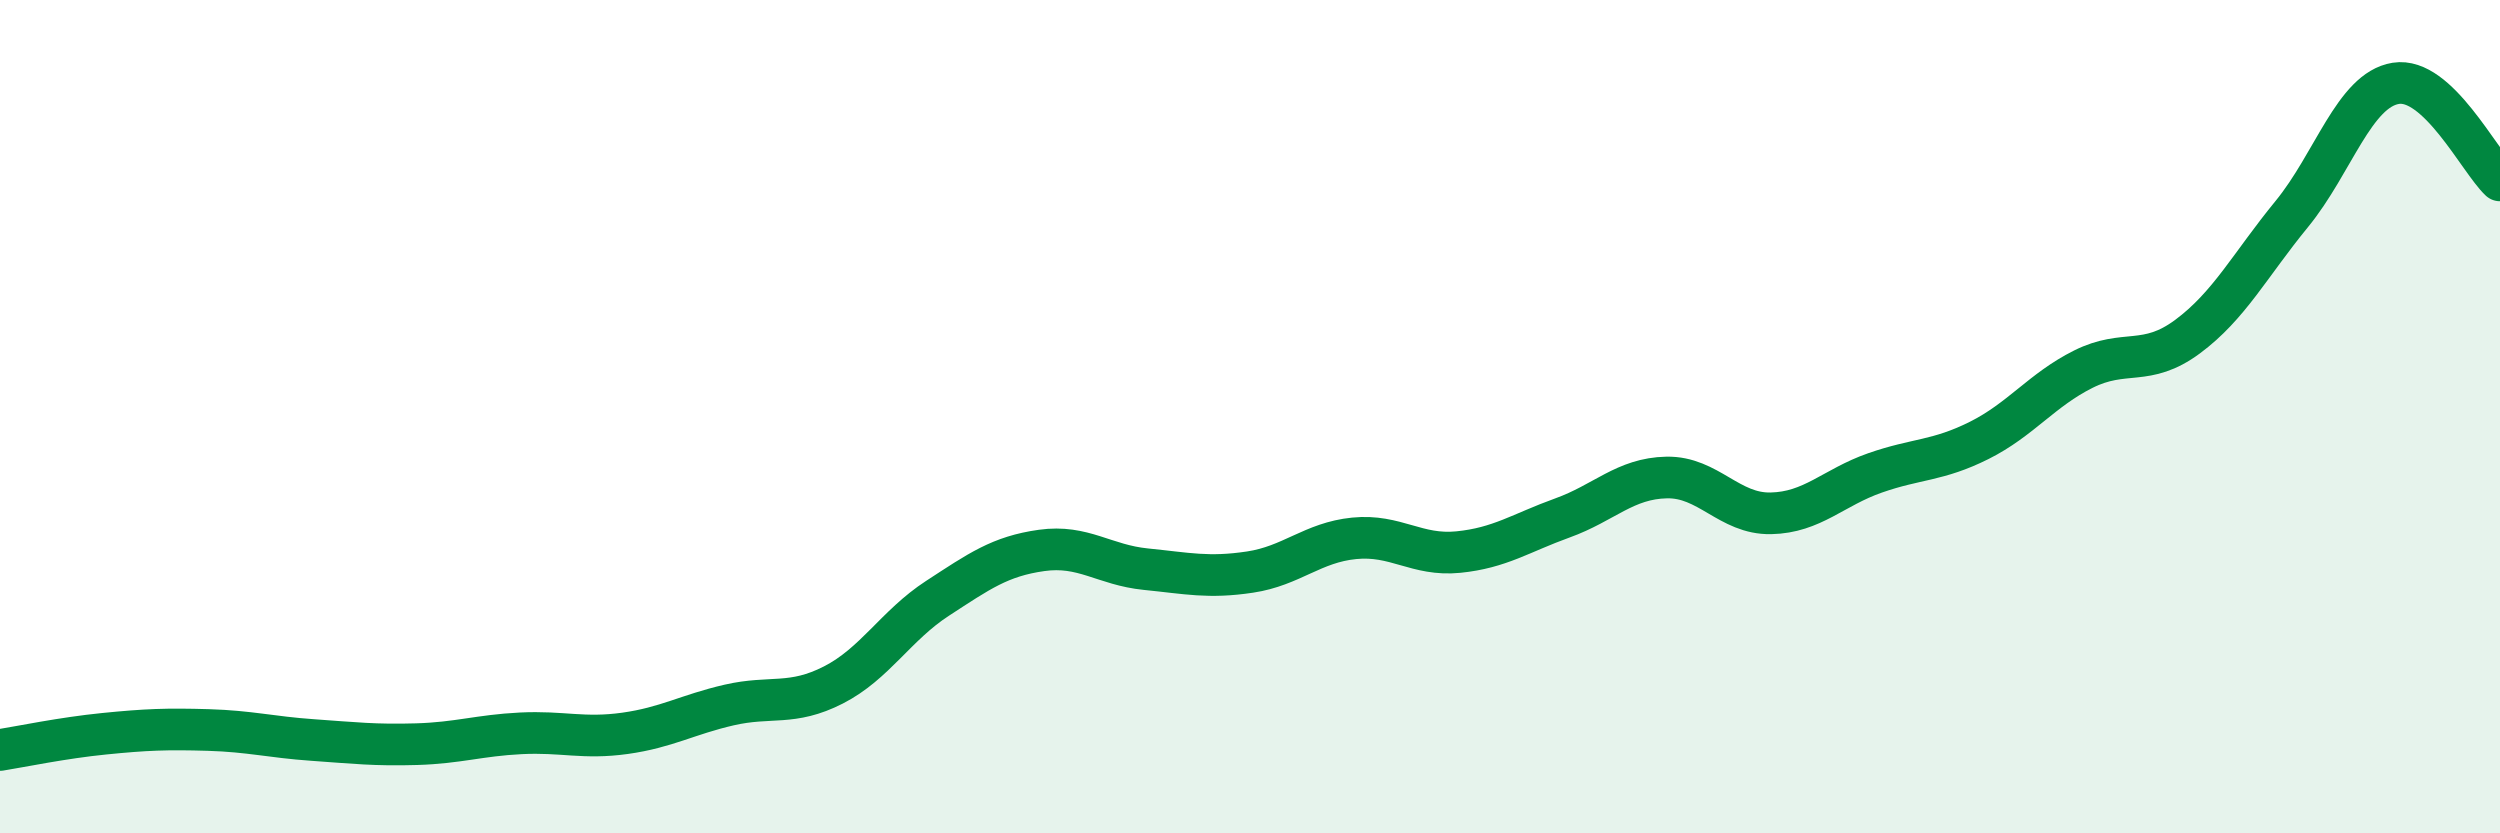
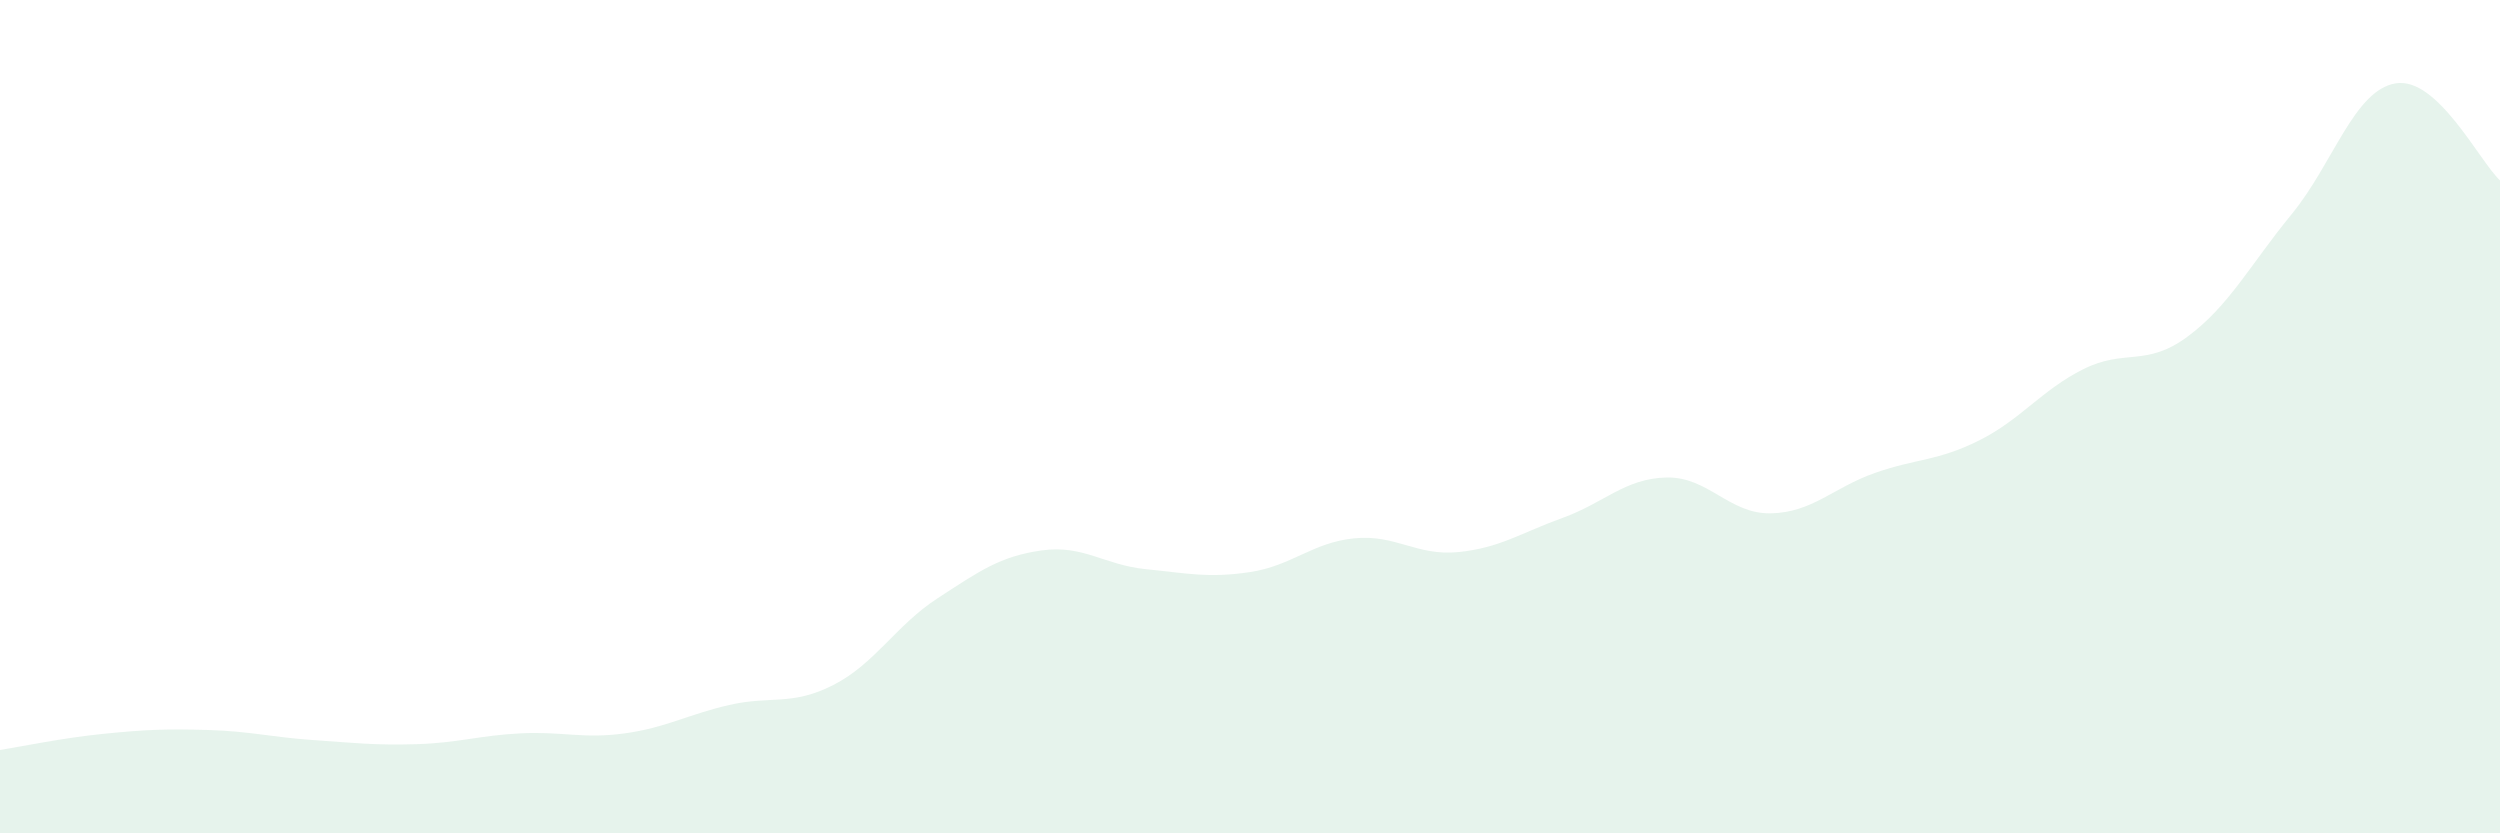
<svg xmlns="http://www.w3.org/2000/svg" width="60" height="20" viewBox="0 0 60 20">
  <path d="M 0,18 C 0.5,17.92 1.5,17.71 2.5,17.61 C 3.5,17.51 4,17.49 5,17.52 C 6,17.55 6.5,17.69 7.5,17.76 C 8.5,17.83 9,17.89 10,17.86 C 11,17.83 11.5,17.65 12.5,17.6 C 13.5,17.55 14,17.74 15,17.6 C 16,17.46 16.5,17.15 17.5,16.92 C 18.5,16.69 19,16.95 20,16.44 C 21,15.93 21.5,15.01 22.5,14.36 C 23.5,13.71 24,13.35 25,13.21 C 26,13.07 26.5,13.56 27.5,13.66 C 28.5,13.76 29,13.88 30,13.73 C 31,13.58 31.5,13.02 32.5,12.92 C 33.5,12.82 34,13.35 35,13.25 C 36,13.15 36.5,12.79 37.5,12.43 C 38.5,12.07 39,11.48 40,11.46 C 41,11.44 41.5,12.34 42.5,12.32 C 43.5,12.3 44,11.7 45,11.35 C 46,11 46.5,11.07 47.5,10.57 C 48.5,10.07 49,9.36 50,8.86 C 51,8.36 51.5,8.82 52.5,8.08 C 53.5,7.34 54,6.36 55,5.14 C 56,3.92 56.5,2.16 57.5,2 C 58.5,1.84 59.5,3.86 60,4.33L60 20L0 20Z" fill="#008740" opacity="0.1" stroke-linecap="round" stroke-linejoin="round" />
-   <path d="M 0,18 C 0.5,17.92 1.5,17.71 2.5,17.61 C 3.5,17.51 4,17.49 5,17.52 C 6,17.55 6.5,17.69 7.5,17.76 C 8.5,17.83 9,17.89 10,17.86 C 11,17.83 11.5,17.65 12.5,17.6 C 13.5,17.55 14,17.74 15,17.6 C 16,17.46 16.5,17.15 17.5,16.92 C 18.5,16.69 19,16.95 20,16.44 C 21,15.93 21.5,15.01 22.5,14.36 C 23.5,13.71 24,13.35 25,13.21 C 26,13.07 26.5,13.56 27.5,13.66 C 28.5,13.76 29,13.88 30,13.73 C 31,13.58 31.5,13.02 32.5,12.92 C 33.5,12.82 34,13.35 35,13.25 C 36,13.15 36.5,12.79 37.5,12.43 C 38.5,12.07 39,11.48 40,11.46 C 41,11.44 41.5,12.34 42.5,12.32 C 43.5,12.3 44,11.7 45,11.35 C 46,11 46.5,11.07 47.5,10.57 C 48.5,10.07 49,9.36 50,8.86 C 51,8.36 51.5,8.82 52.5,8.08 C 53.5,7.34 54,6.36 55,5.14 C 56,3.92 56.5,2.16 57.5,2 C 58.5,1.84 59.5,3.86 60,4.33" stroke="#008740" stroke-width="1" fill="none" stroke-linecap="round" stroke-linejoin="round" />
</svg>